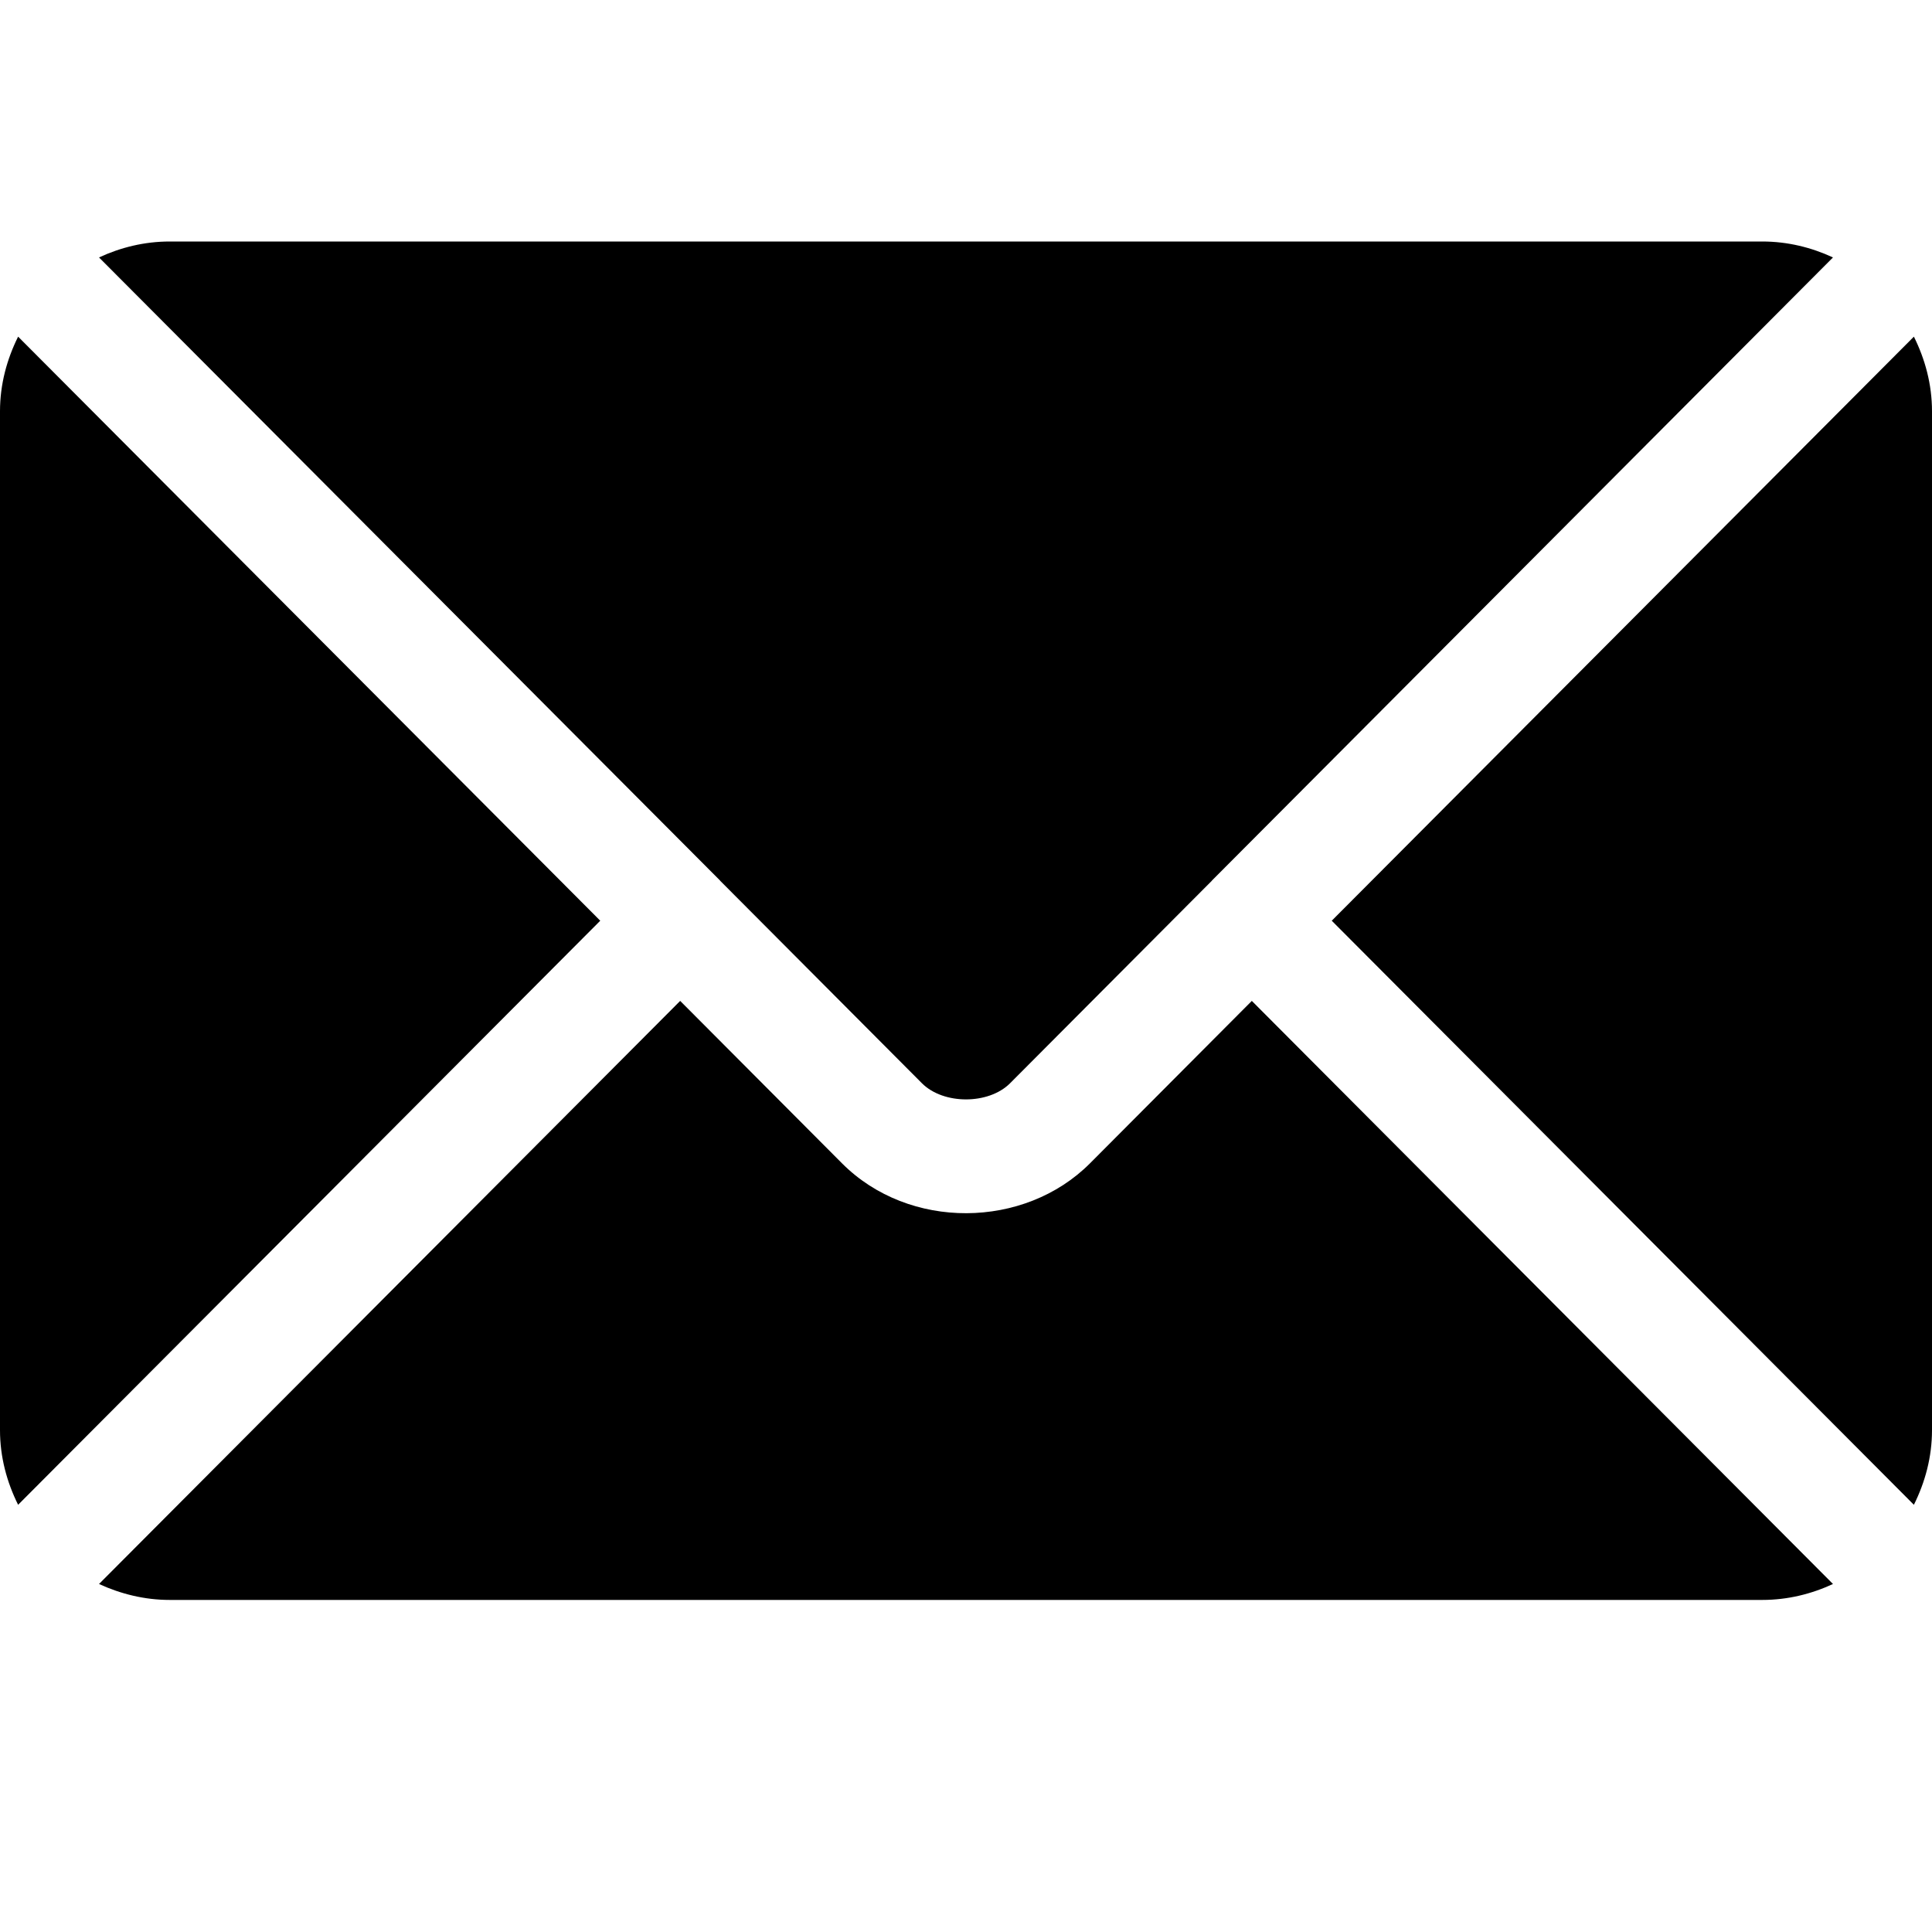
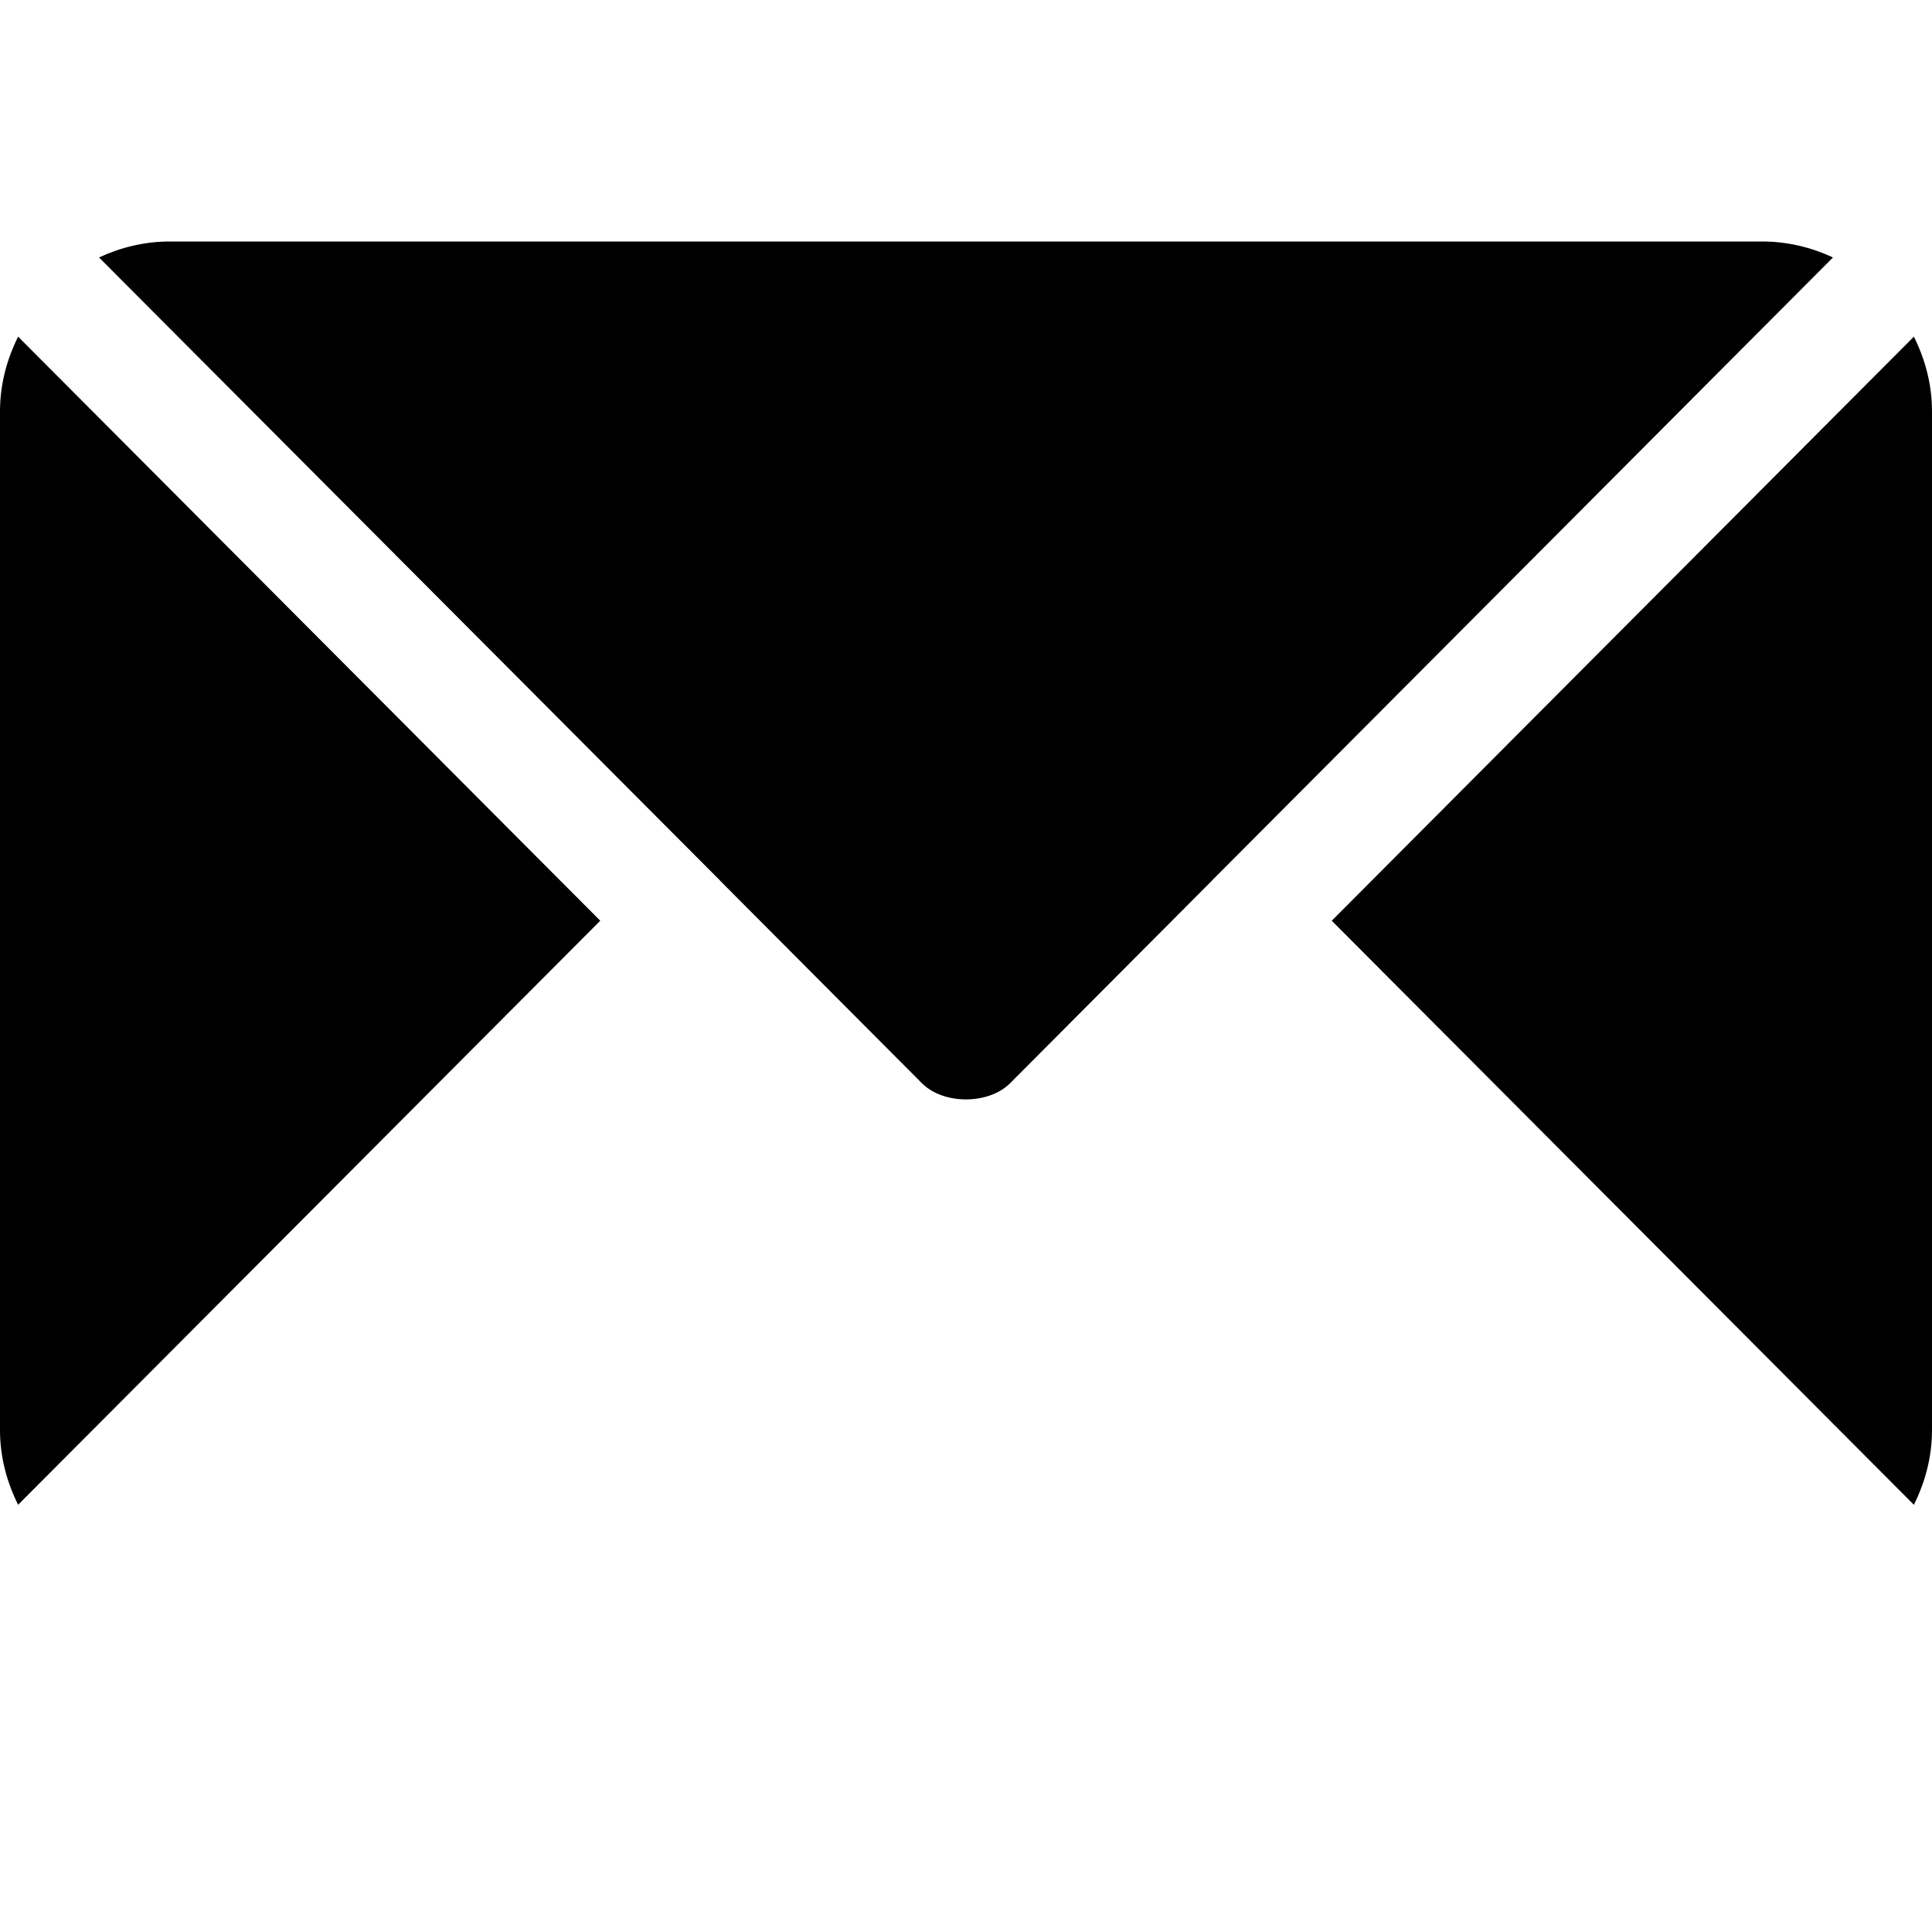
<svg xmlns="http://www.w3.org/2000/svg" width="16" height="16" viewBox="0 0 16 16">
  <g>
-     <path d="M10.367 8.289L9.027 9.634C8.484 10.179 7.528 10.191 6.973 9.634L5.633 8.289L0.82 13.118C0.999 13.2 1.196 13.25 1.406 13.25H14.594C14.804 13.25 15.001 13.201 15.18 13.118L10.367 8.289Z" />
    <path d="M14.594 2H1.406C1.196 2 0.999 2.049 0.82 2.132L5.963 7.292C5.963 7.293 5.963 7.293 5.964 7.293C5.964 7.293 5.964 7.294 5.964 7.294L7.636 8.972C7.814 9.149 8.186 9.149 8.364 8.972L10.036 7.294C10.036 7.294 10.036 7.293 10.036 7.293C10.036 7.293 10.037 7.293 10.037 7.292L15.18 2.132C15.001 2.049 14.804 2 14.594 2ZM0.15 2.788C0.057 2.975 0 3.183 0 3.406V11.844C0 12.067 0.057 12.275 0.15 12.462L4.971 7.625L0.15 2.788ZM15.85 2.788L11.029 7.625L15.85 12.462C15.943 12.275 16 12.067 16 11.844V3.406C16 3.183 15.943 2.975 15.85 2.788Z" />
  </g>
</svg>